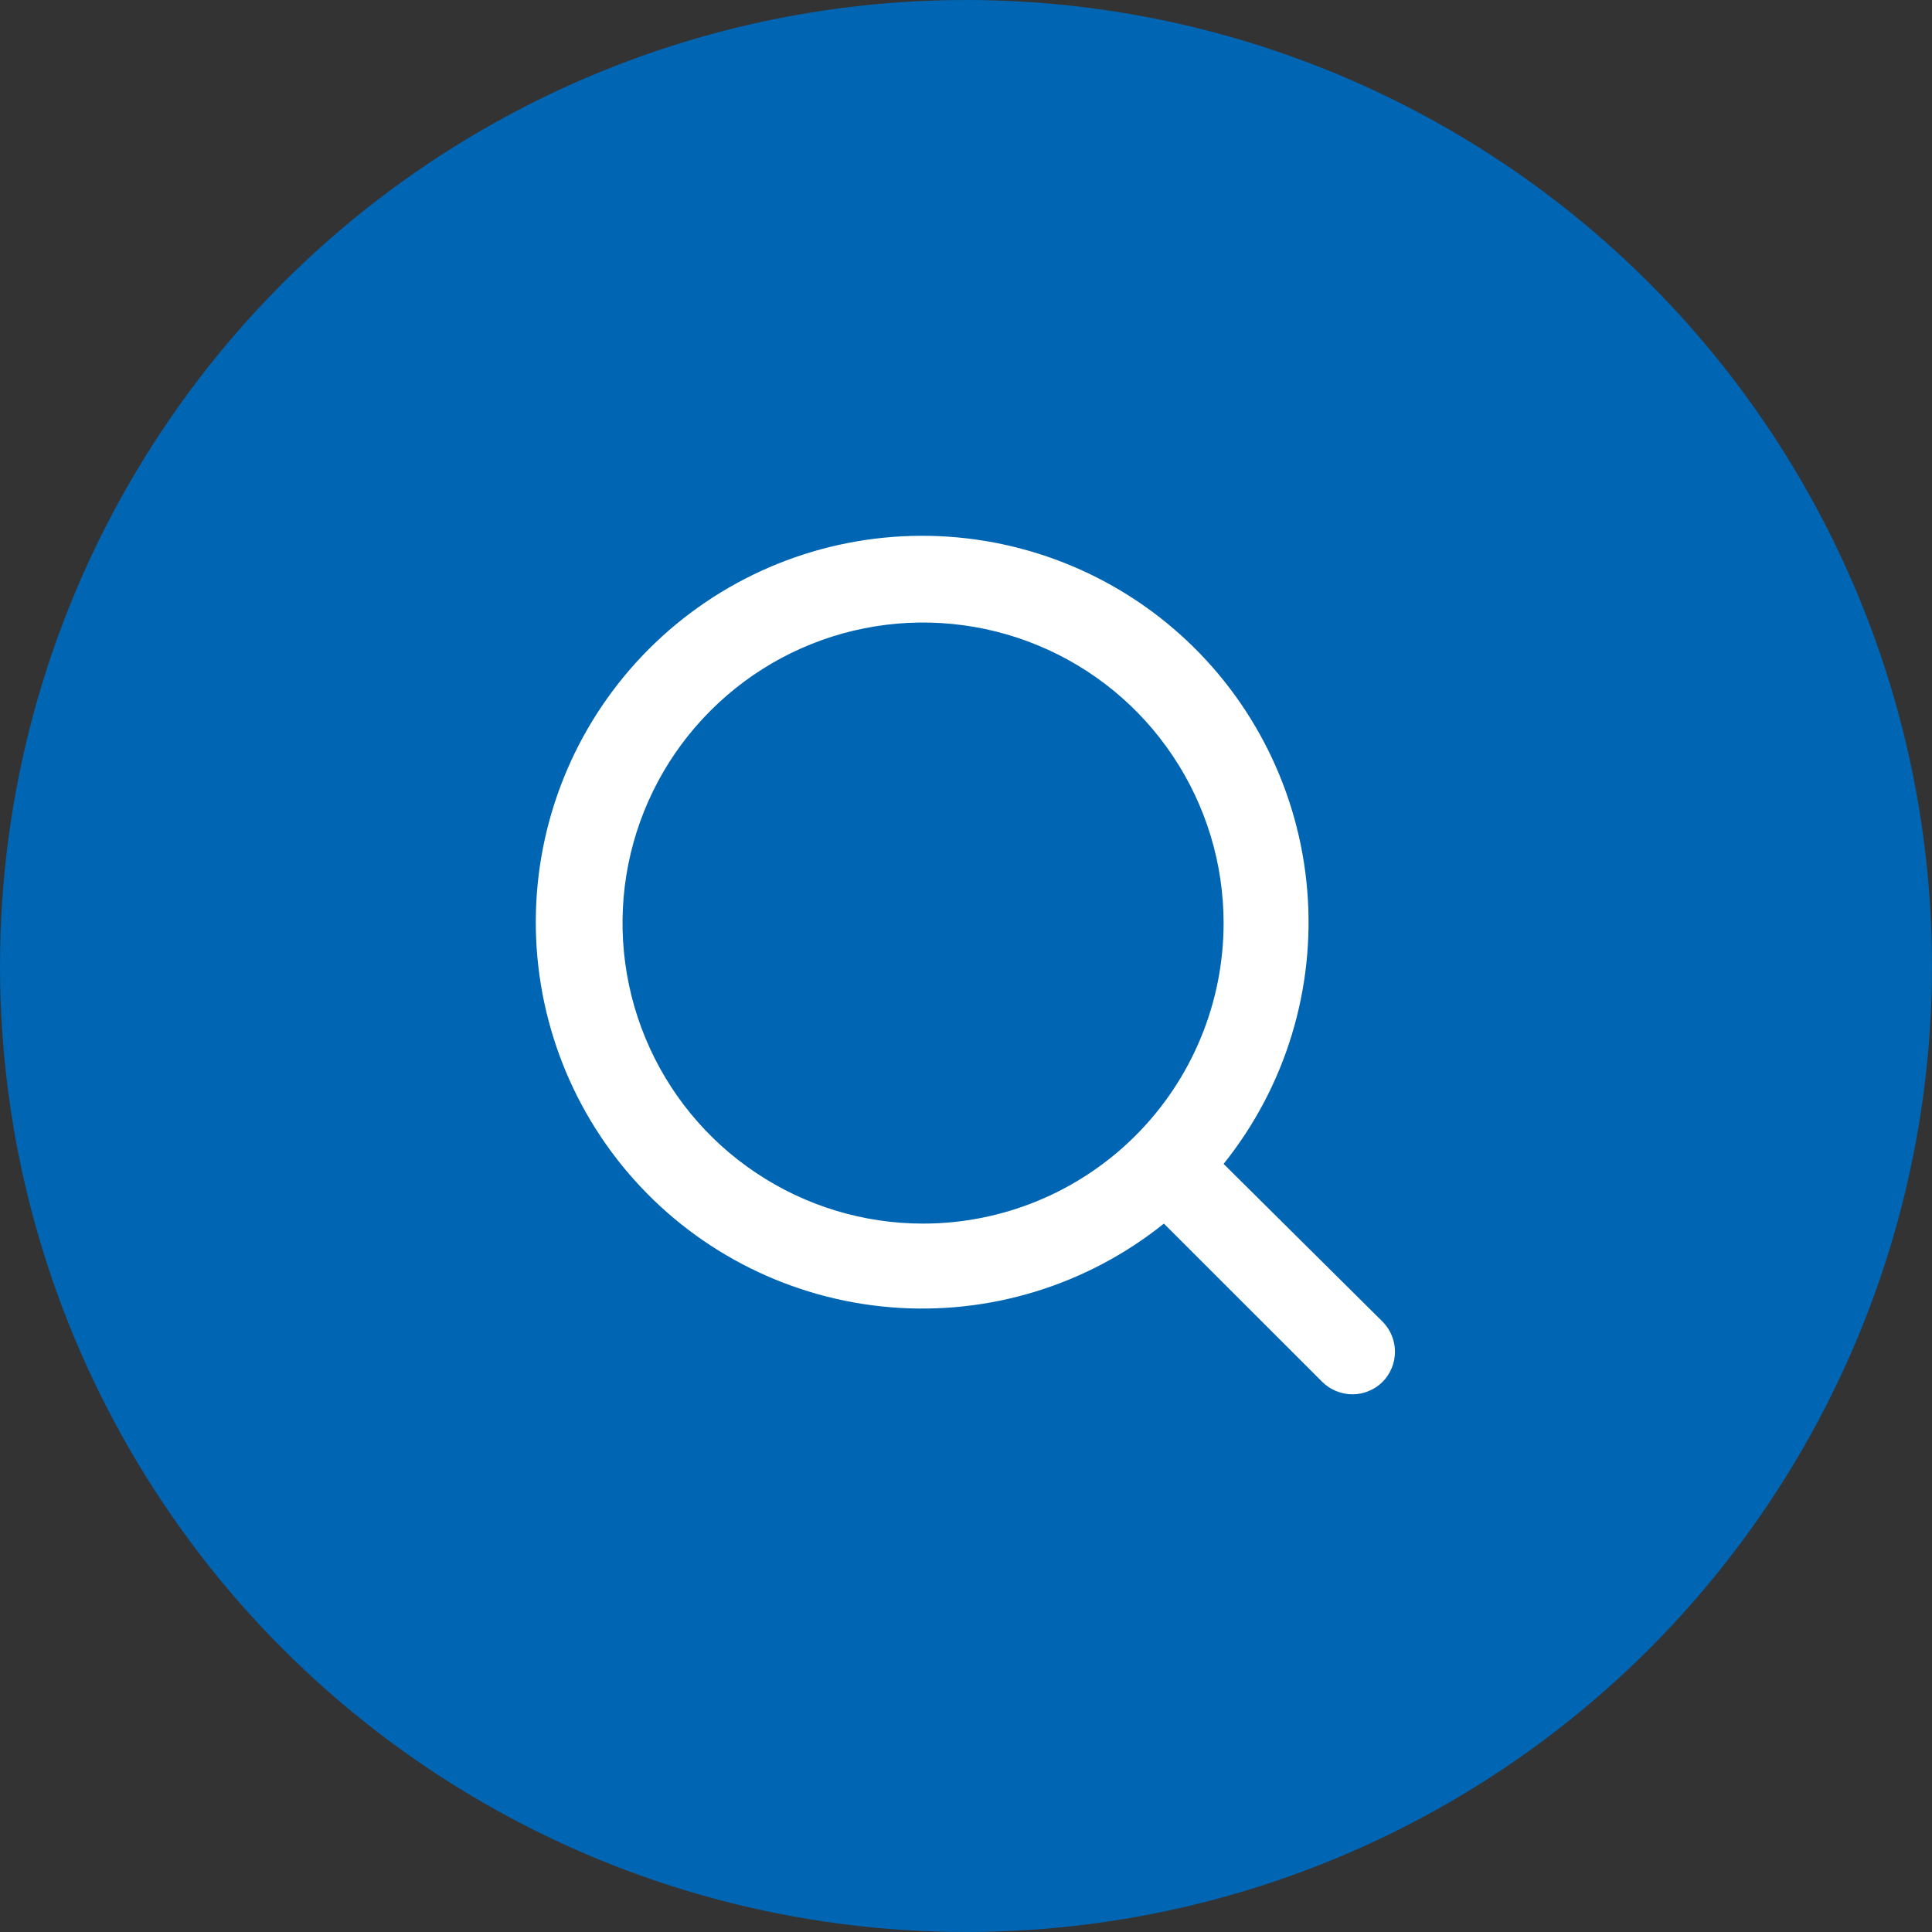
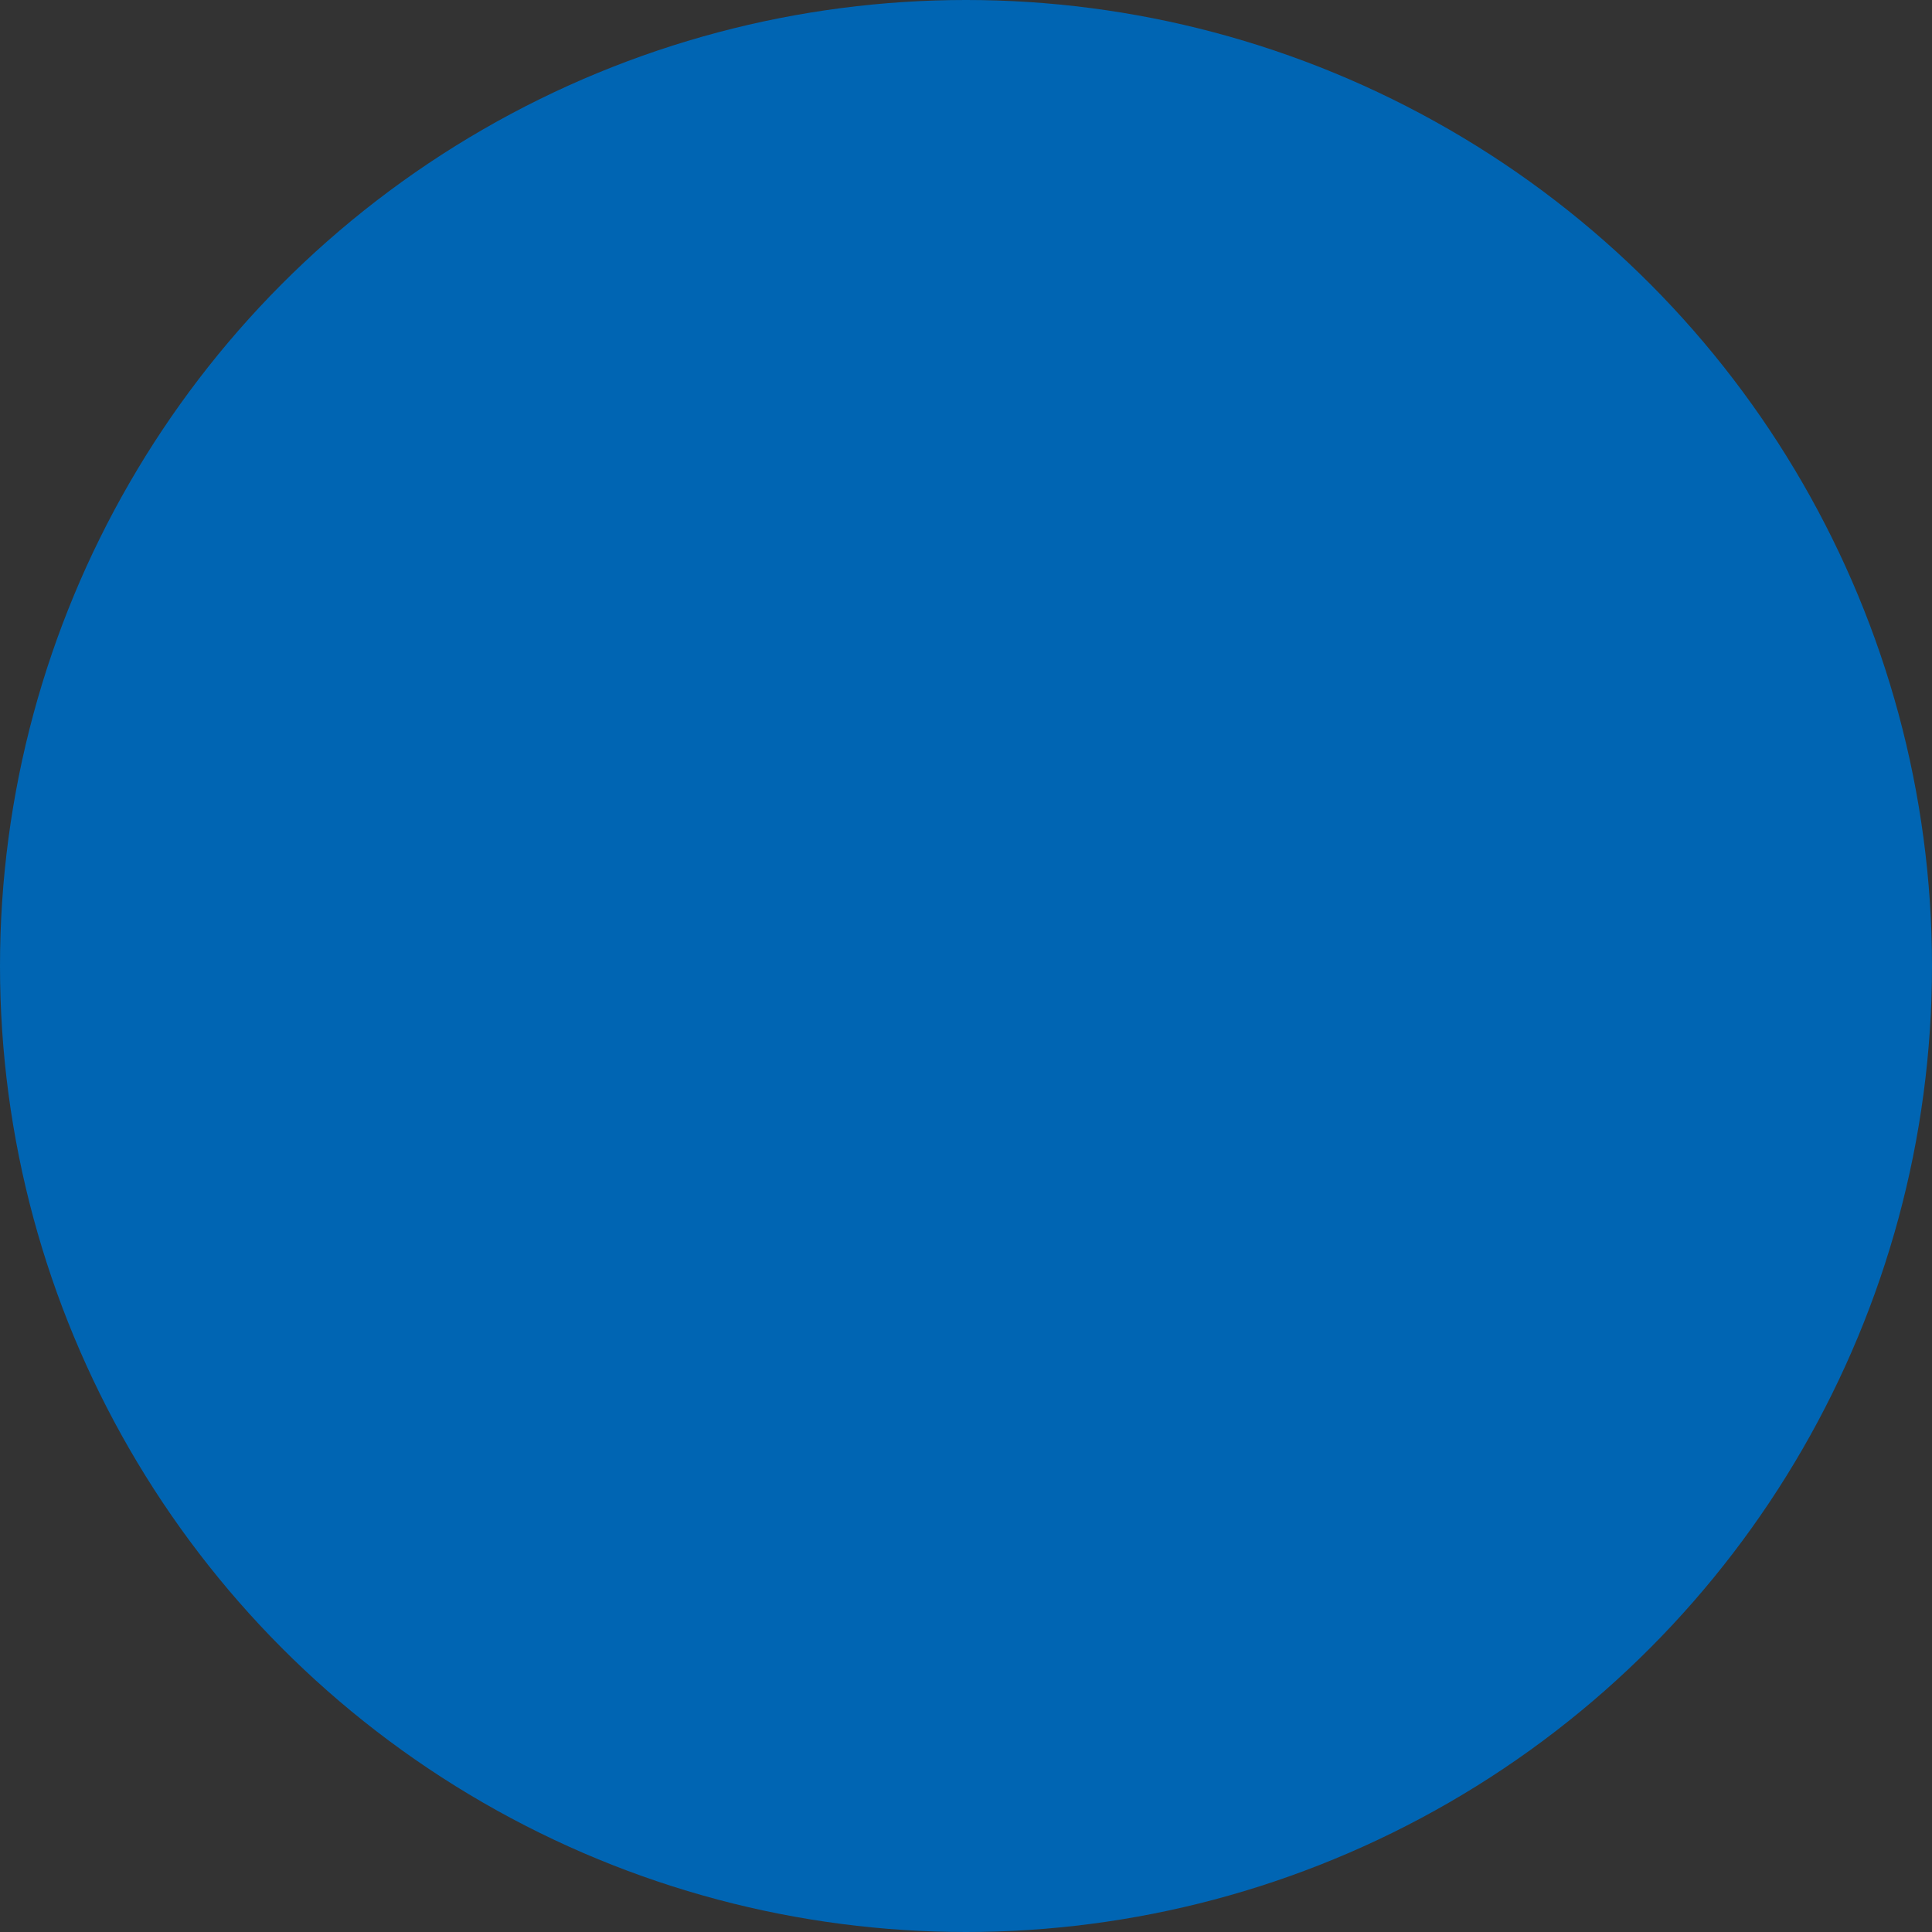
<svg xmlns="http://www.w3.org/2000/svg" width="30" height="30" viewBox="0 0 30 30" fill="none">
  <rect x="0" y="0" width="30" height="30" fill="#333333" stroke="none" />
  <circle cx="15" cy="15" r="15" fill="#0065B3" />
-   <path d="M21.473 20.527L19 18.073C19.96 16.876 20.425 15.357 20.299 13.828C20.173 12.298 19.466 10.875 18.324 9.851C17.181 8.827 15.689 8.28 14.155 8.322C12.621 8.364 11.162 8.992 10.077 10.077C8.992 11.162 8.364 12.621 8.322 14.155C8.28 15.689 8.827 17.181 9.851 18.324C10.875 19.466 12.298 20.173 13.828 20.299C15.357 20.425 16.876 19.96 18.073 19L20.527 21.453C20.589 21.516 20.662 21.565 20.744 21.599C20.825 21.633 20.912 21.651 21 21.651C21.088 21.651 21.175 21.633 21.256 21.599C21.338 21.565 21.411 21.516 21.473 21.453C21.593 21.329 21.661 21.163 21.661 20.99C21.661 20.817 21.593 20.651 21.473 20.527ZM14.333 19C13.41 19 12.508 18.726 11.741 18.213C10.973 17.701 10.375 16.972 10.022 16.119C9.669 15.267 9.576 14.328 9.756 13.423C9.936 12.518 10.381 11.686 11.034 11.034C11.686 10.381 12.518 9.936 13.423 9.756C14.328 9.576 15.267 9.669 16.119 10.022C16.972 10.375 17.701 10.973 18.213 11.741C18.726 12.508 19 13.41 19 14.333C19 15.571 18.508 16.758 17.633 17.633C16.758 18.508 15.571 19 14.333 19Z" fill="white" />
</svg>